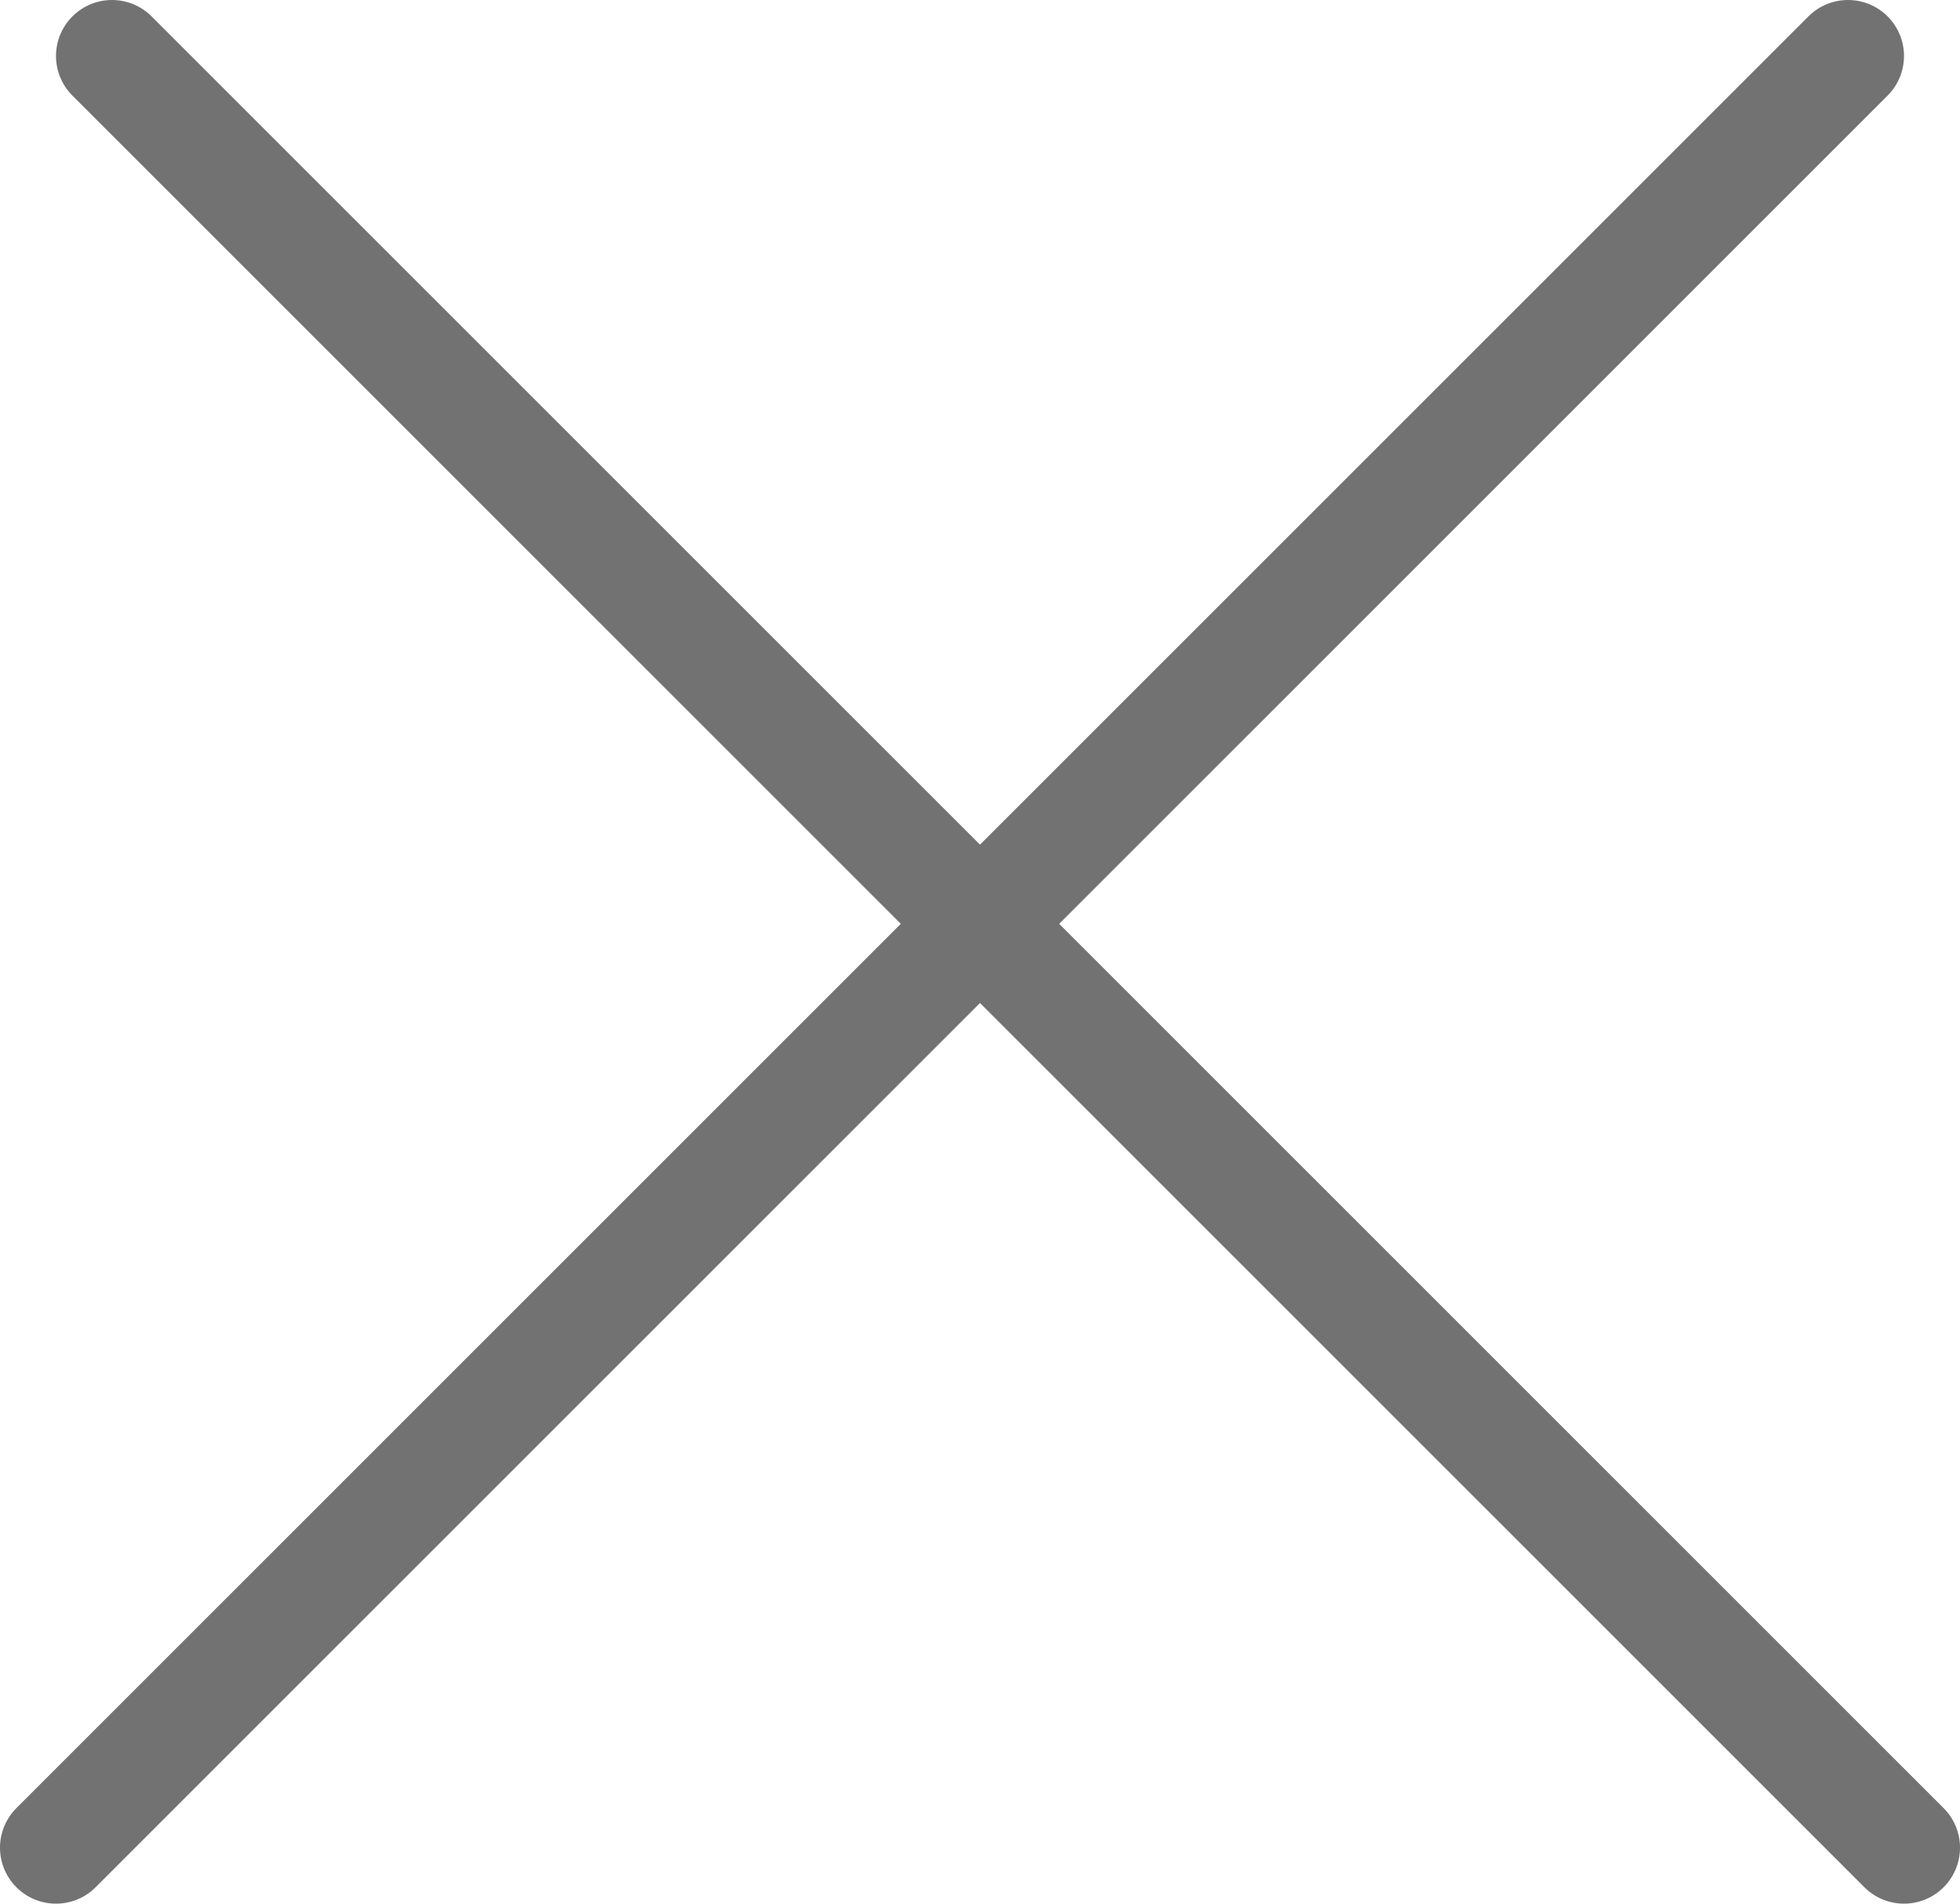
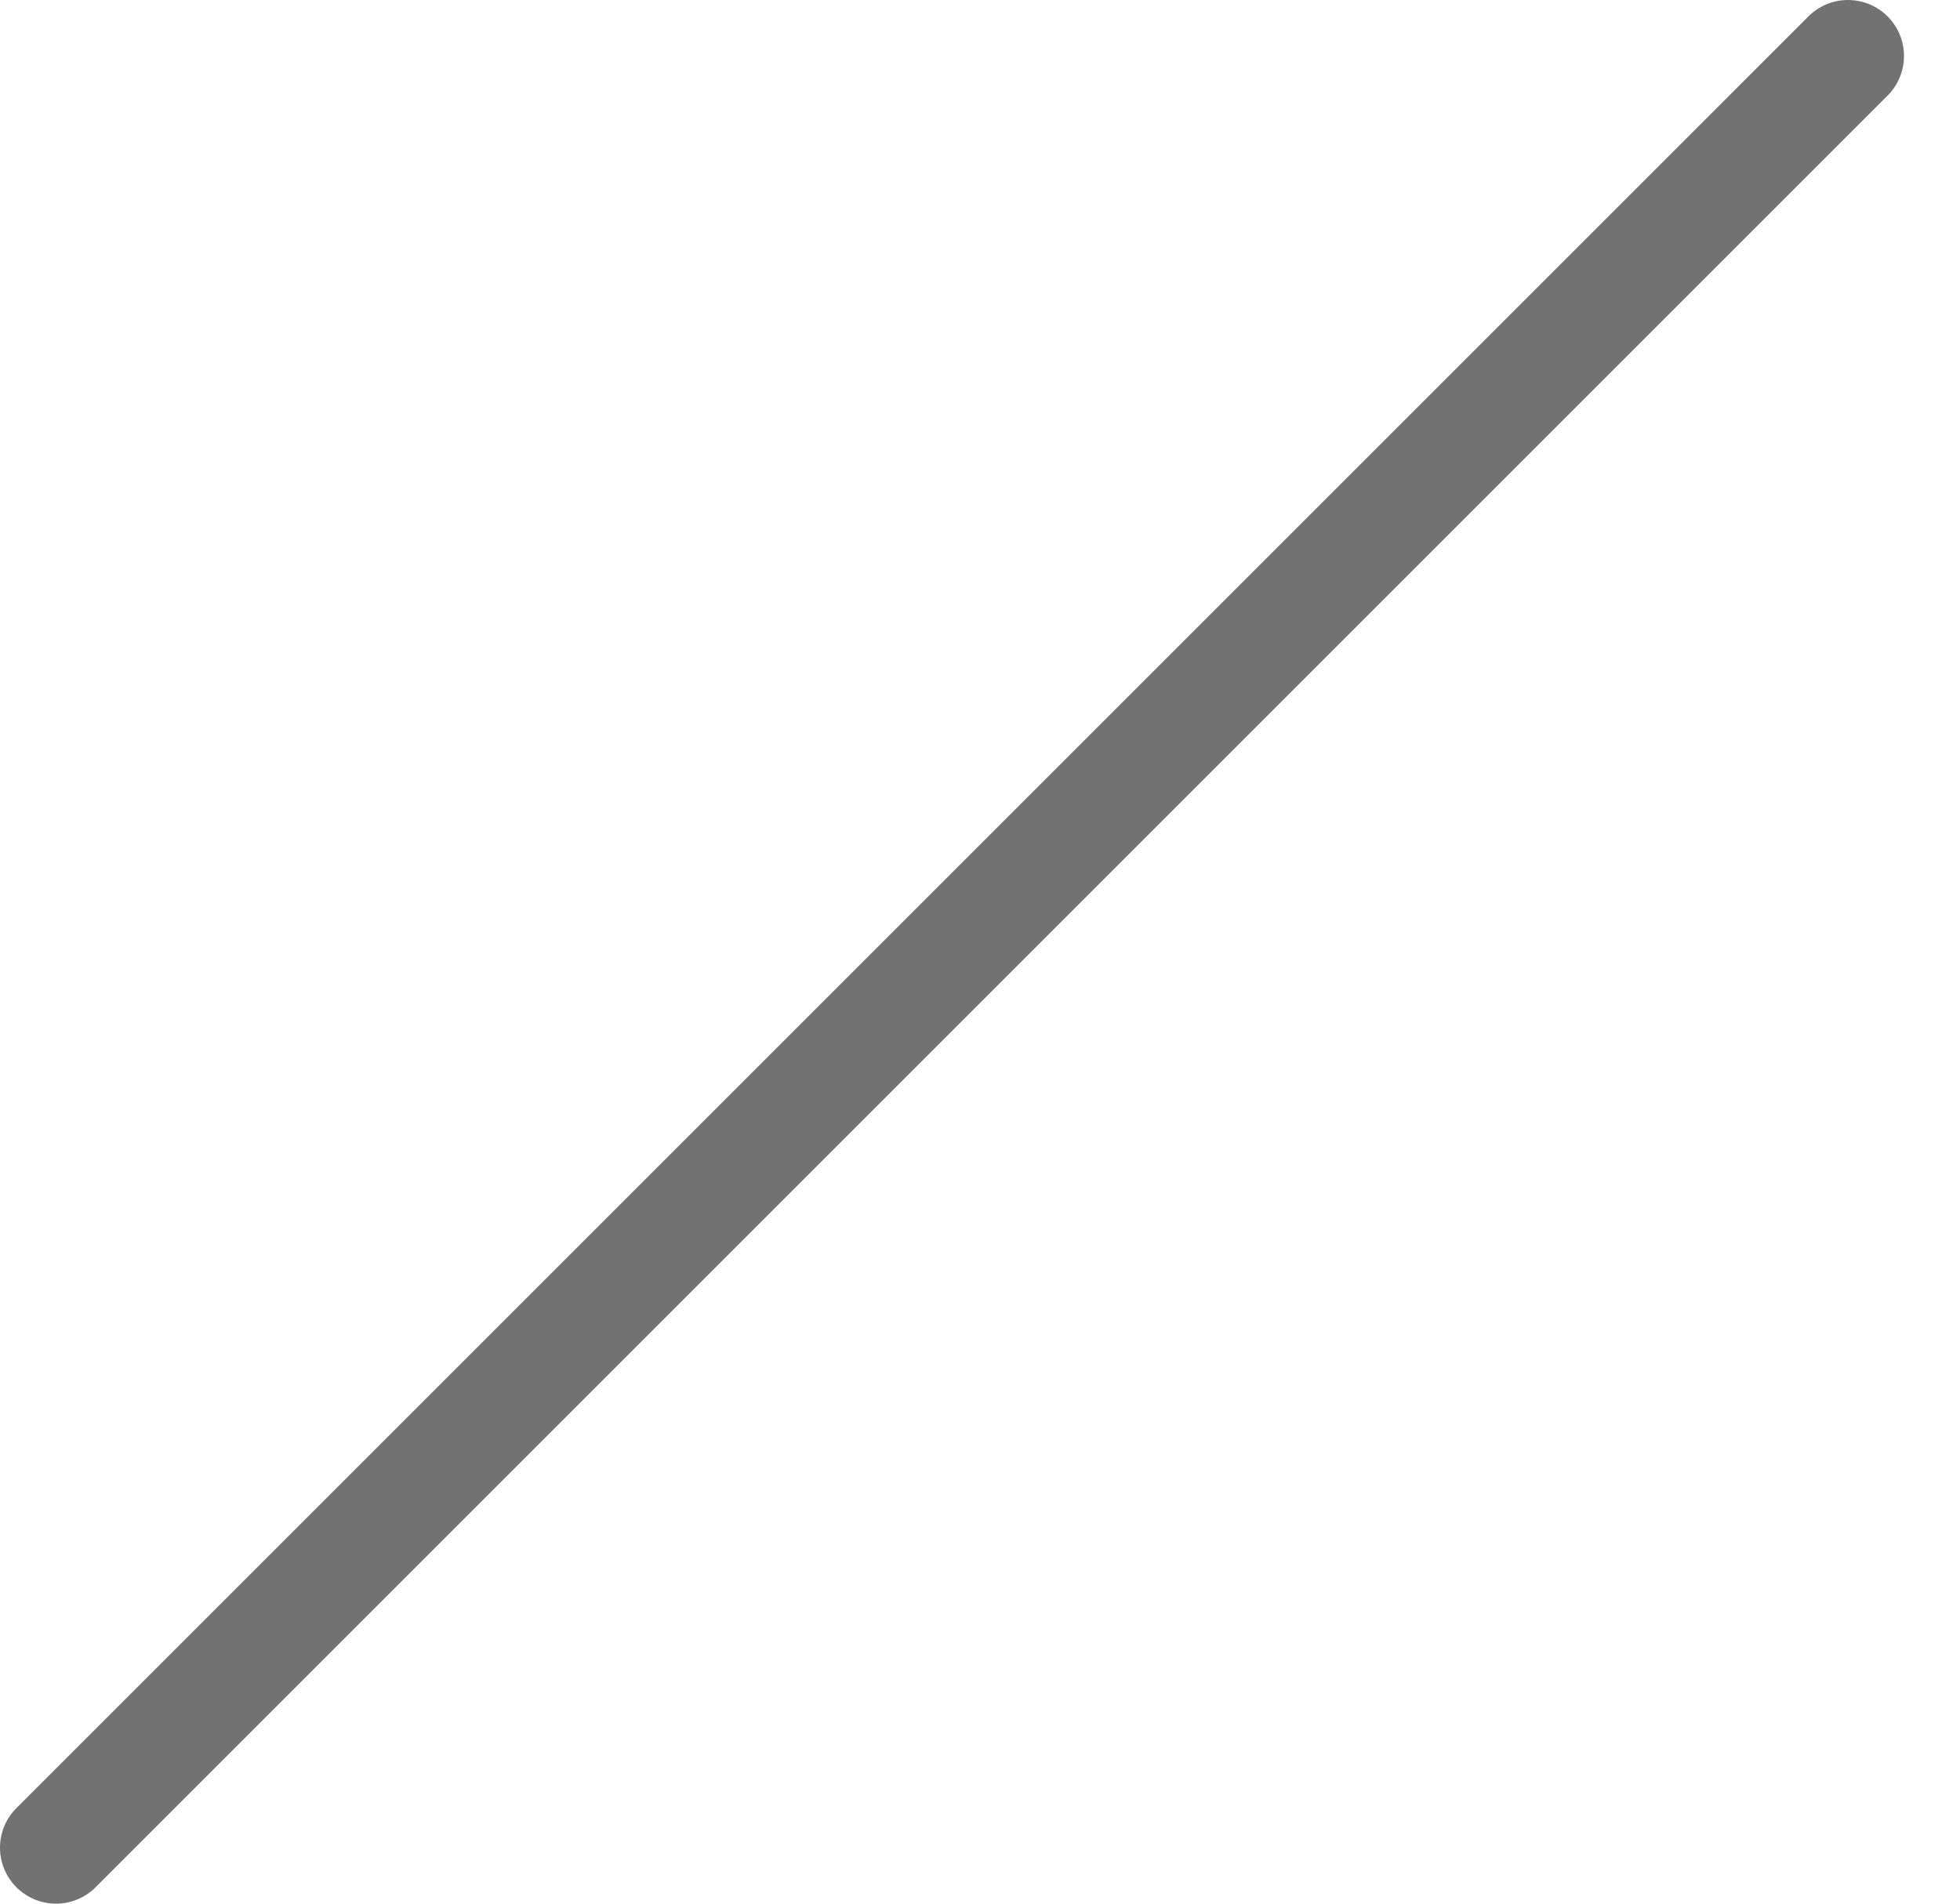
<svg xmlns="http://www.w3.org/2000/svg" width="35" height="34" viewBox="0 0 35 34" fill="none">
-   <path d="M2 1L34 33" stroke="#727272" stroke-width="2" stroke-linecap="round" />
  <path d="M33 1L1 33" stroke="#727272" stroke-width="2" stroke-linecap="round" />
</svg>